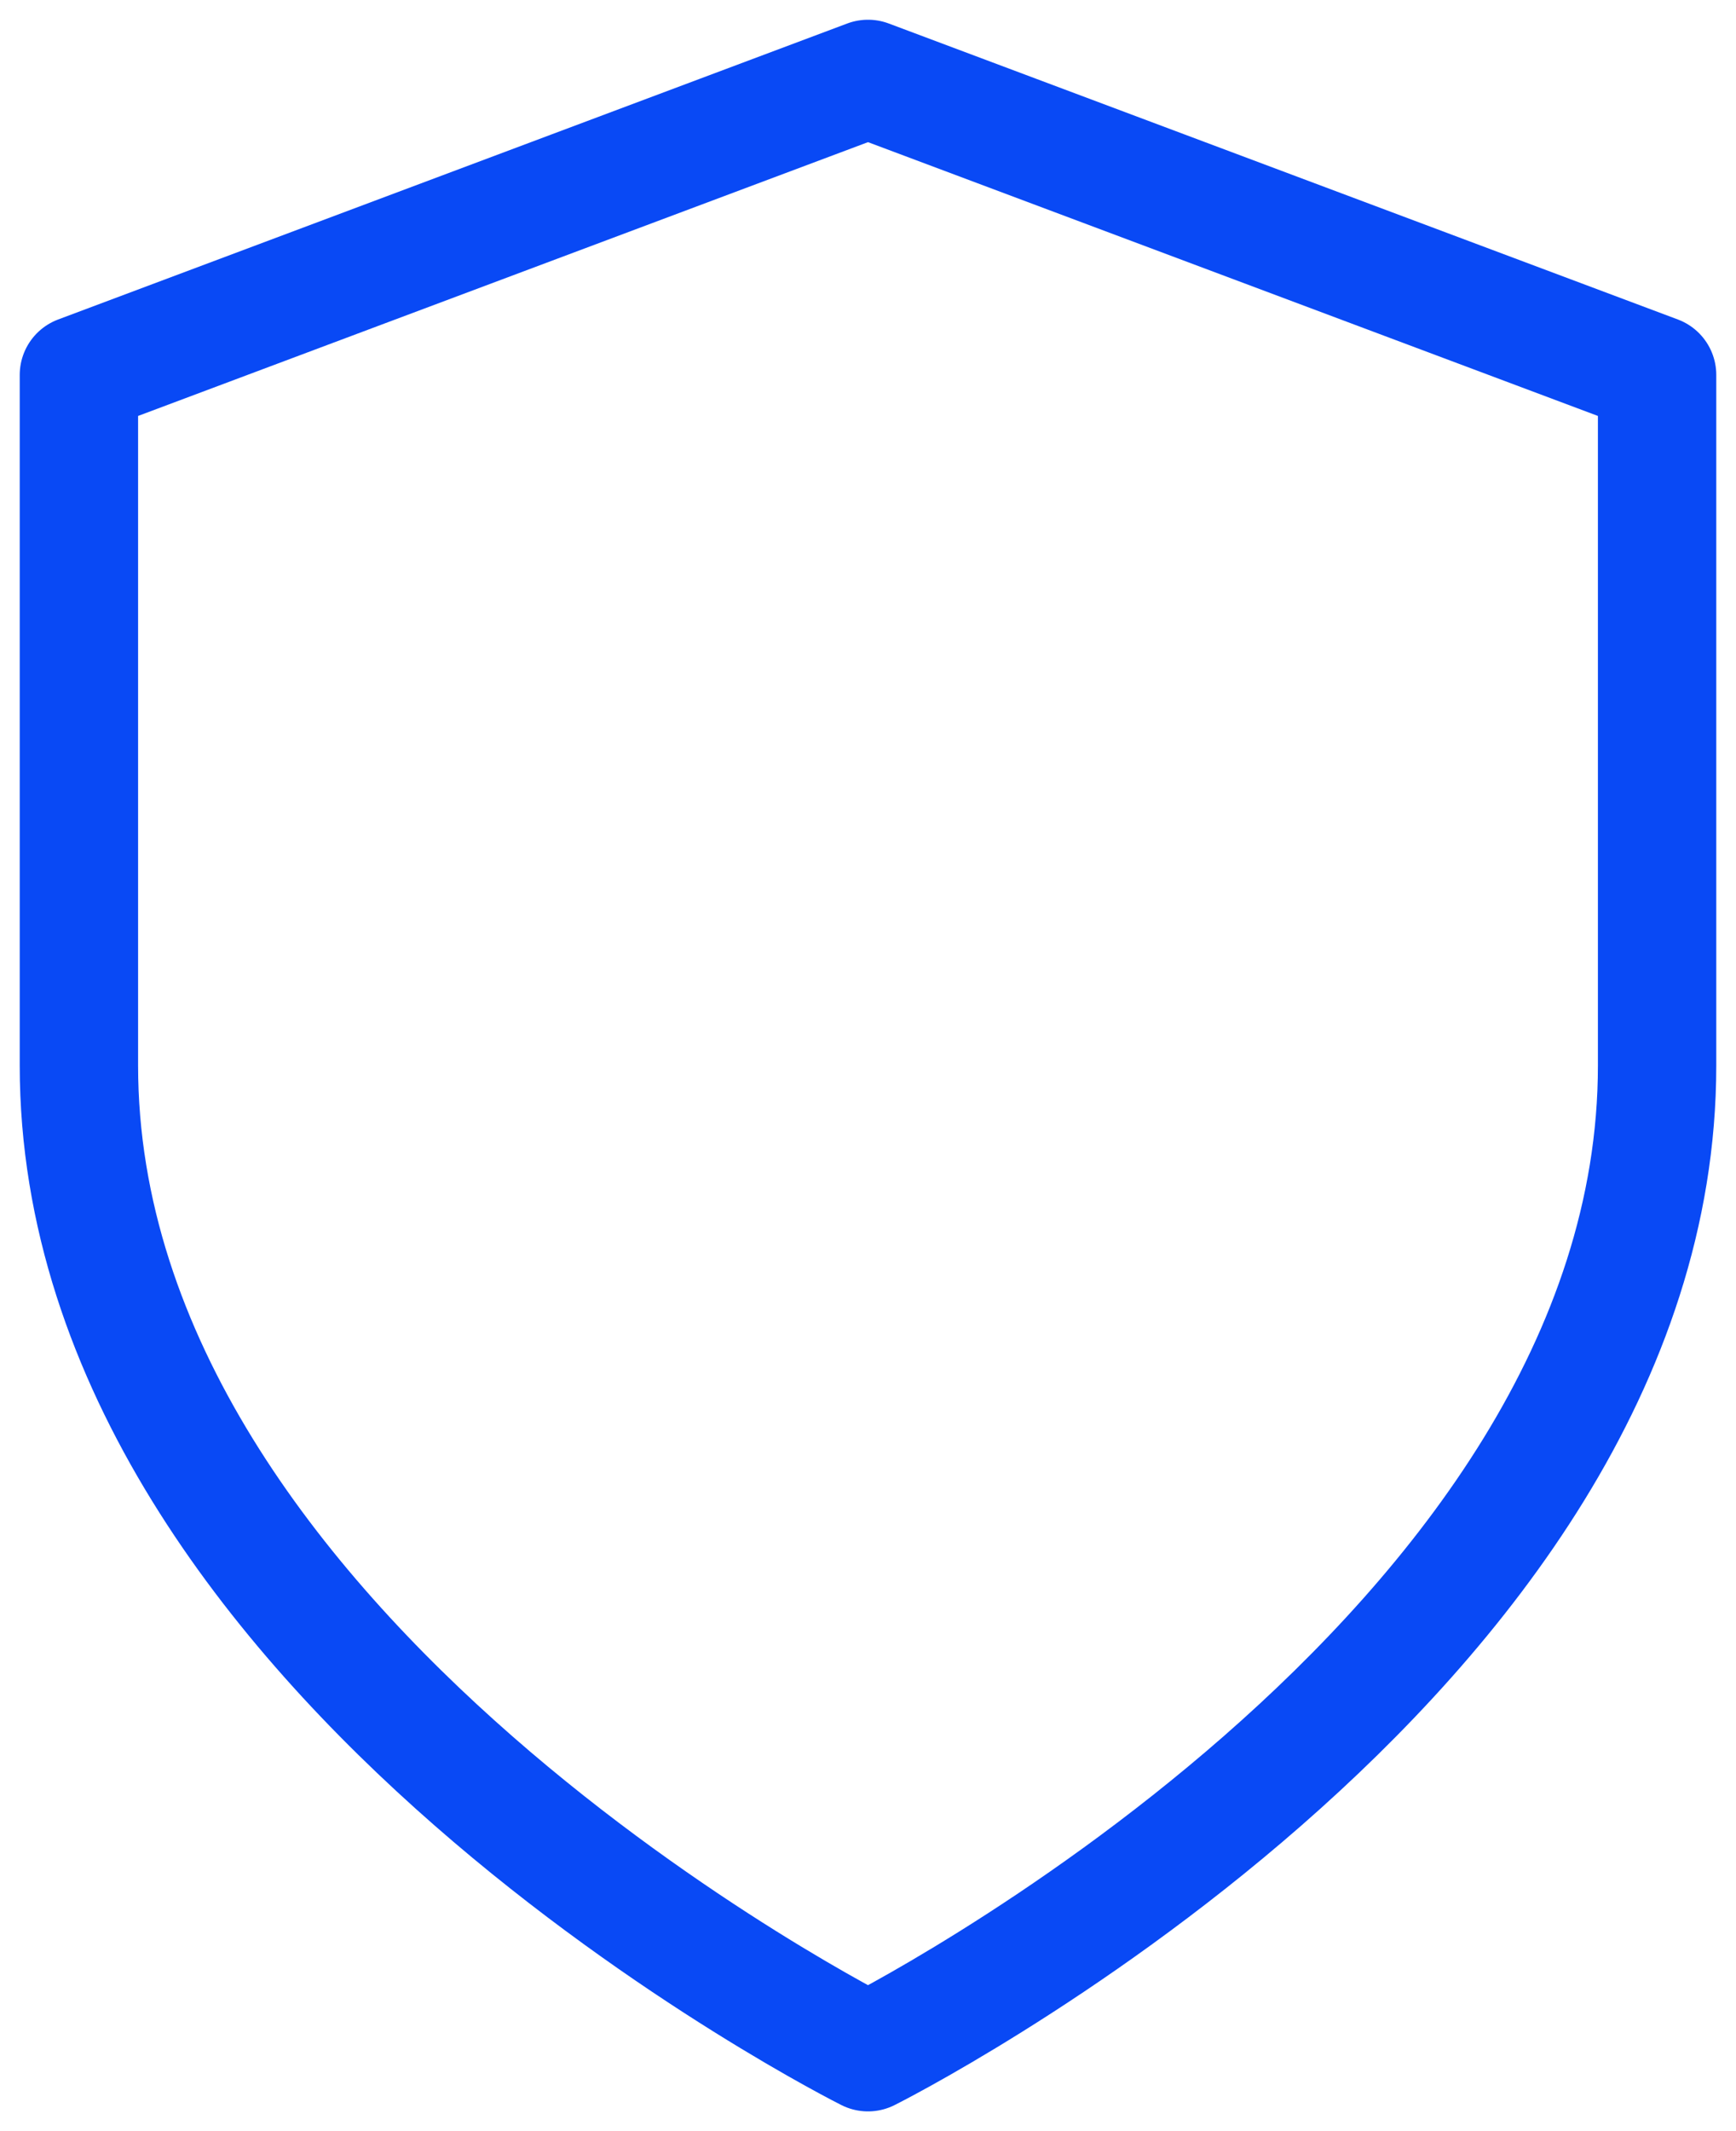
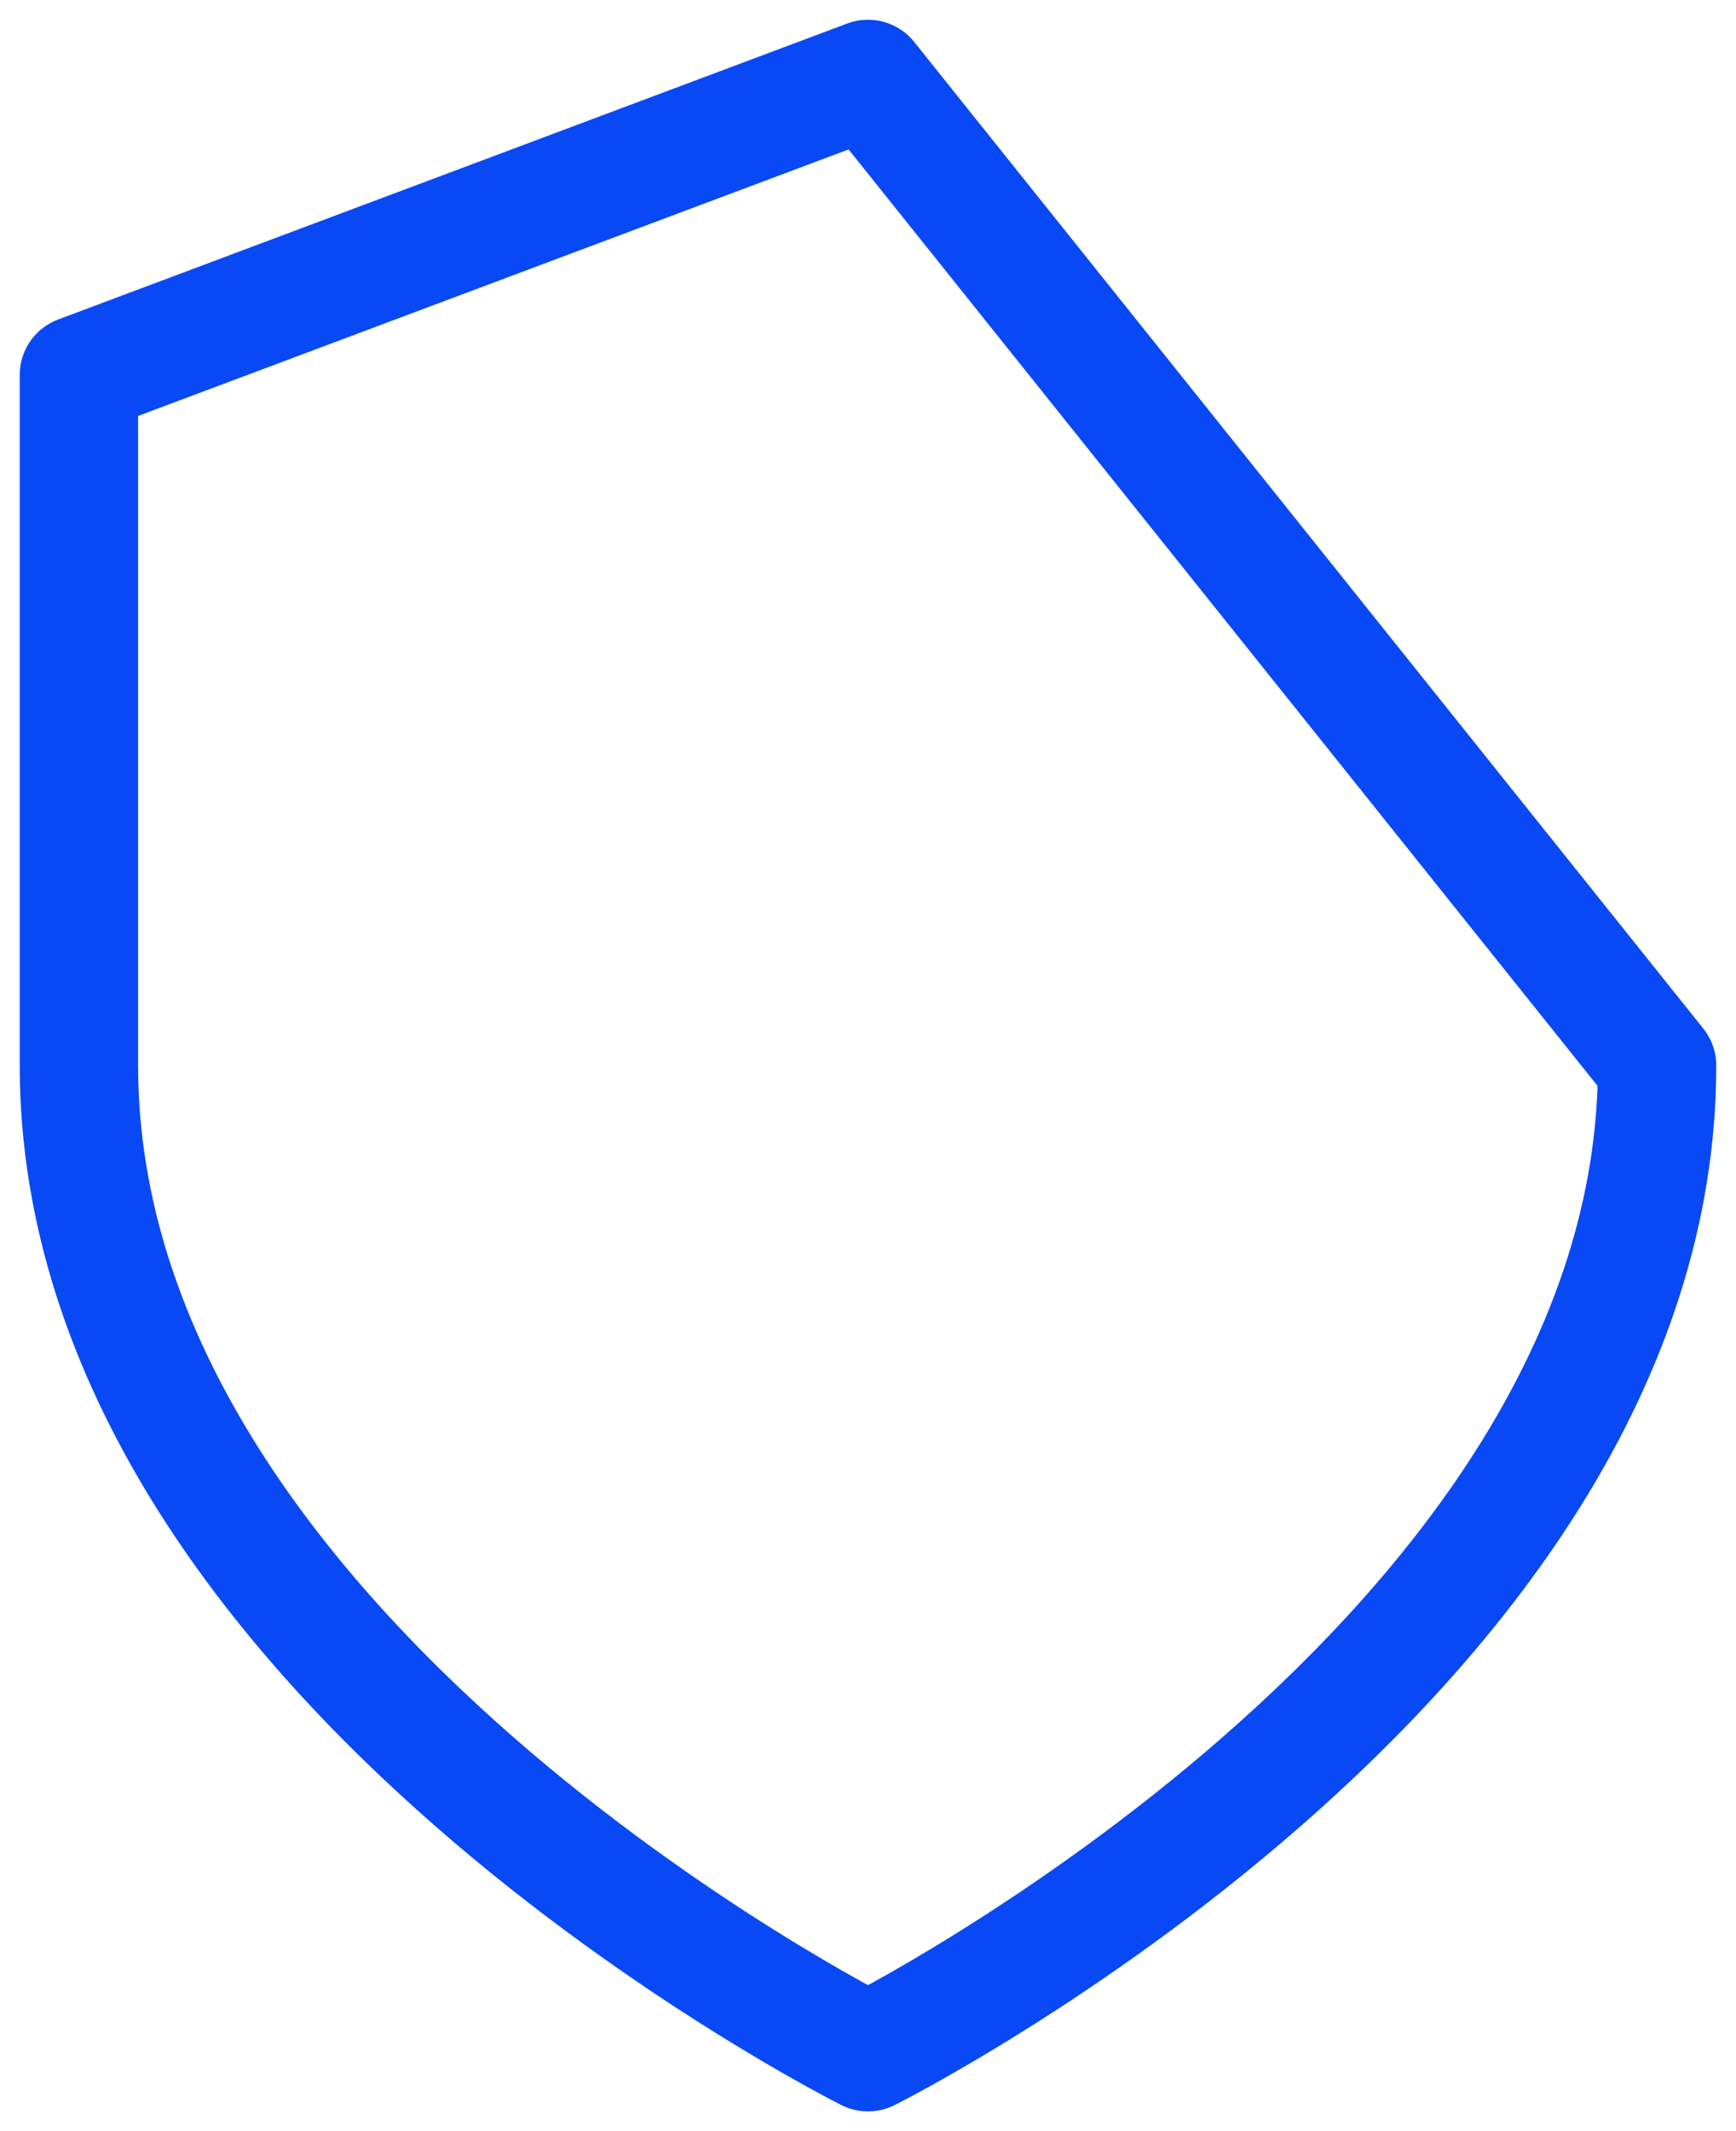
<svg xmlns="http://www.w3.org/2000/svg" width="44" height="54" viewBox="0 0 44 54" fill="none">
-   <path d="M22 52C22 52 42 42 42 27V9.5L22 2L2 9.5V27C2 42 22 52 22 52Z" stroke="#0949F5" stroke-width="3" stroke-linecap="round" stroke-linejoin="round" />
+   <path d="M22 52C22 52 42 42 42 27L22 2L2 9.5V27C2 42 22 52 22 52Z" stroke="#0949F5" stroke-width="3" stroke-linecap="round" stroke-linejoin="round" />
</svg>